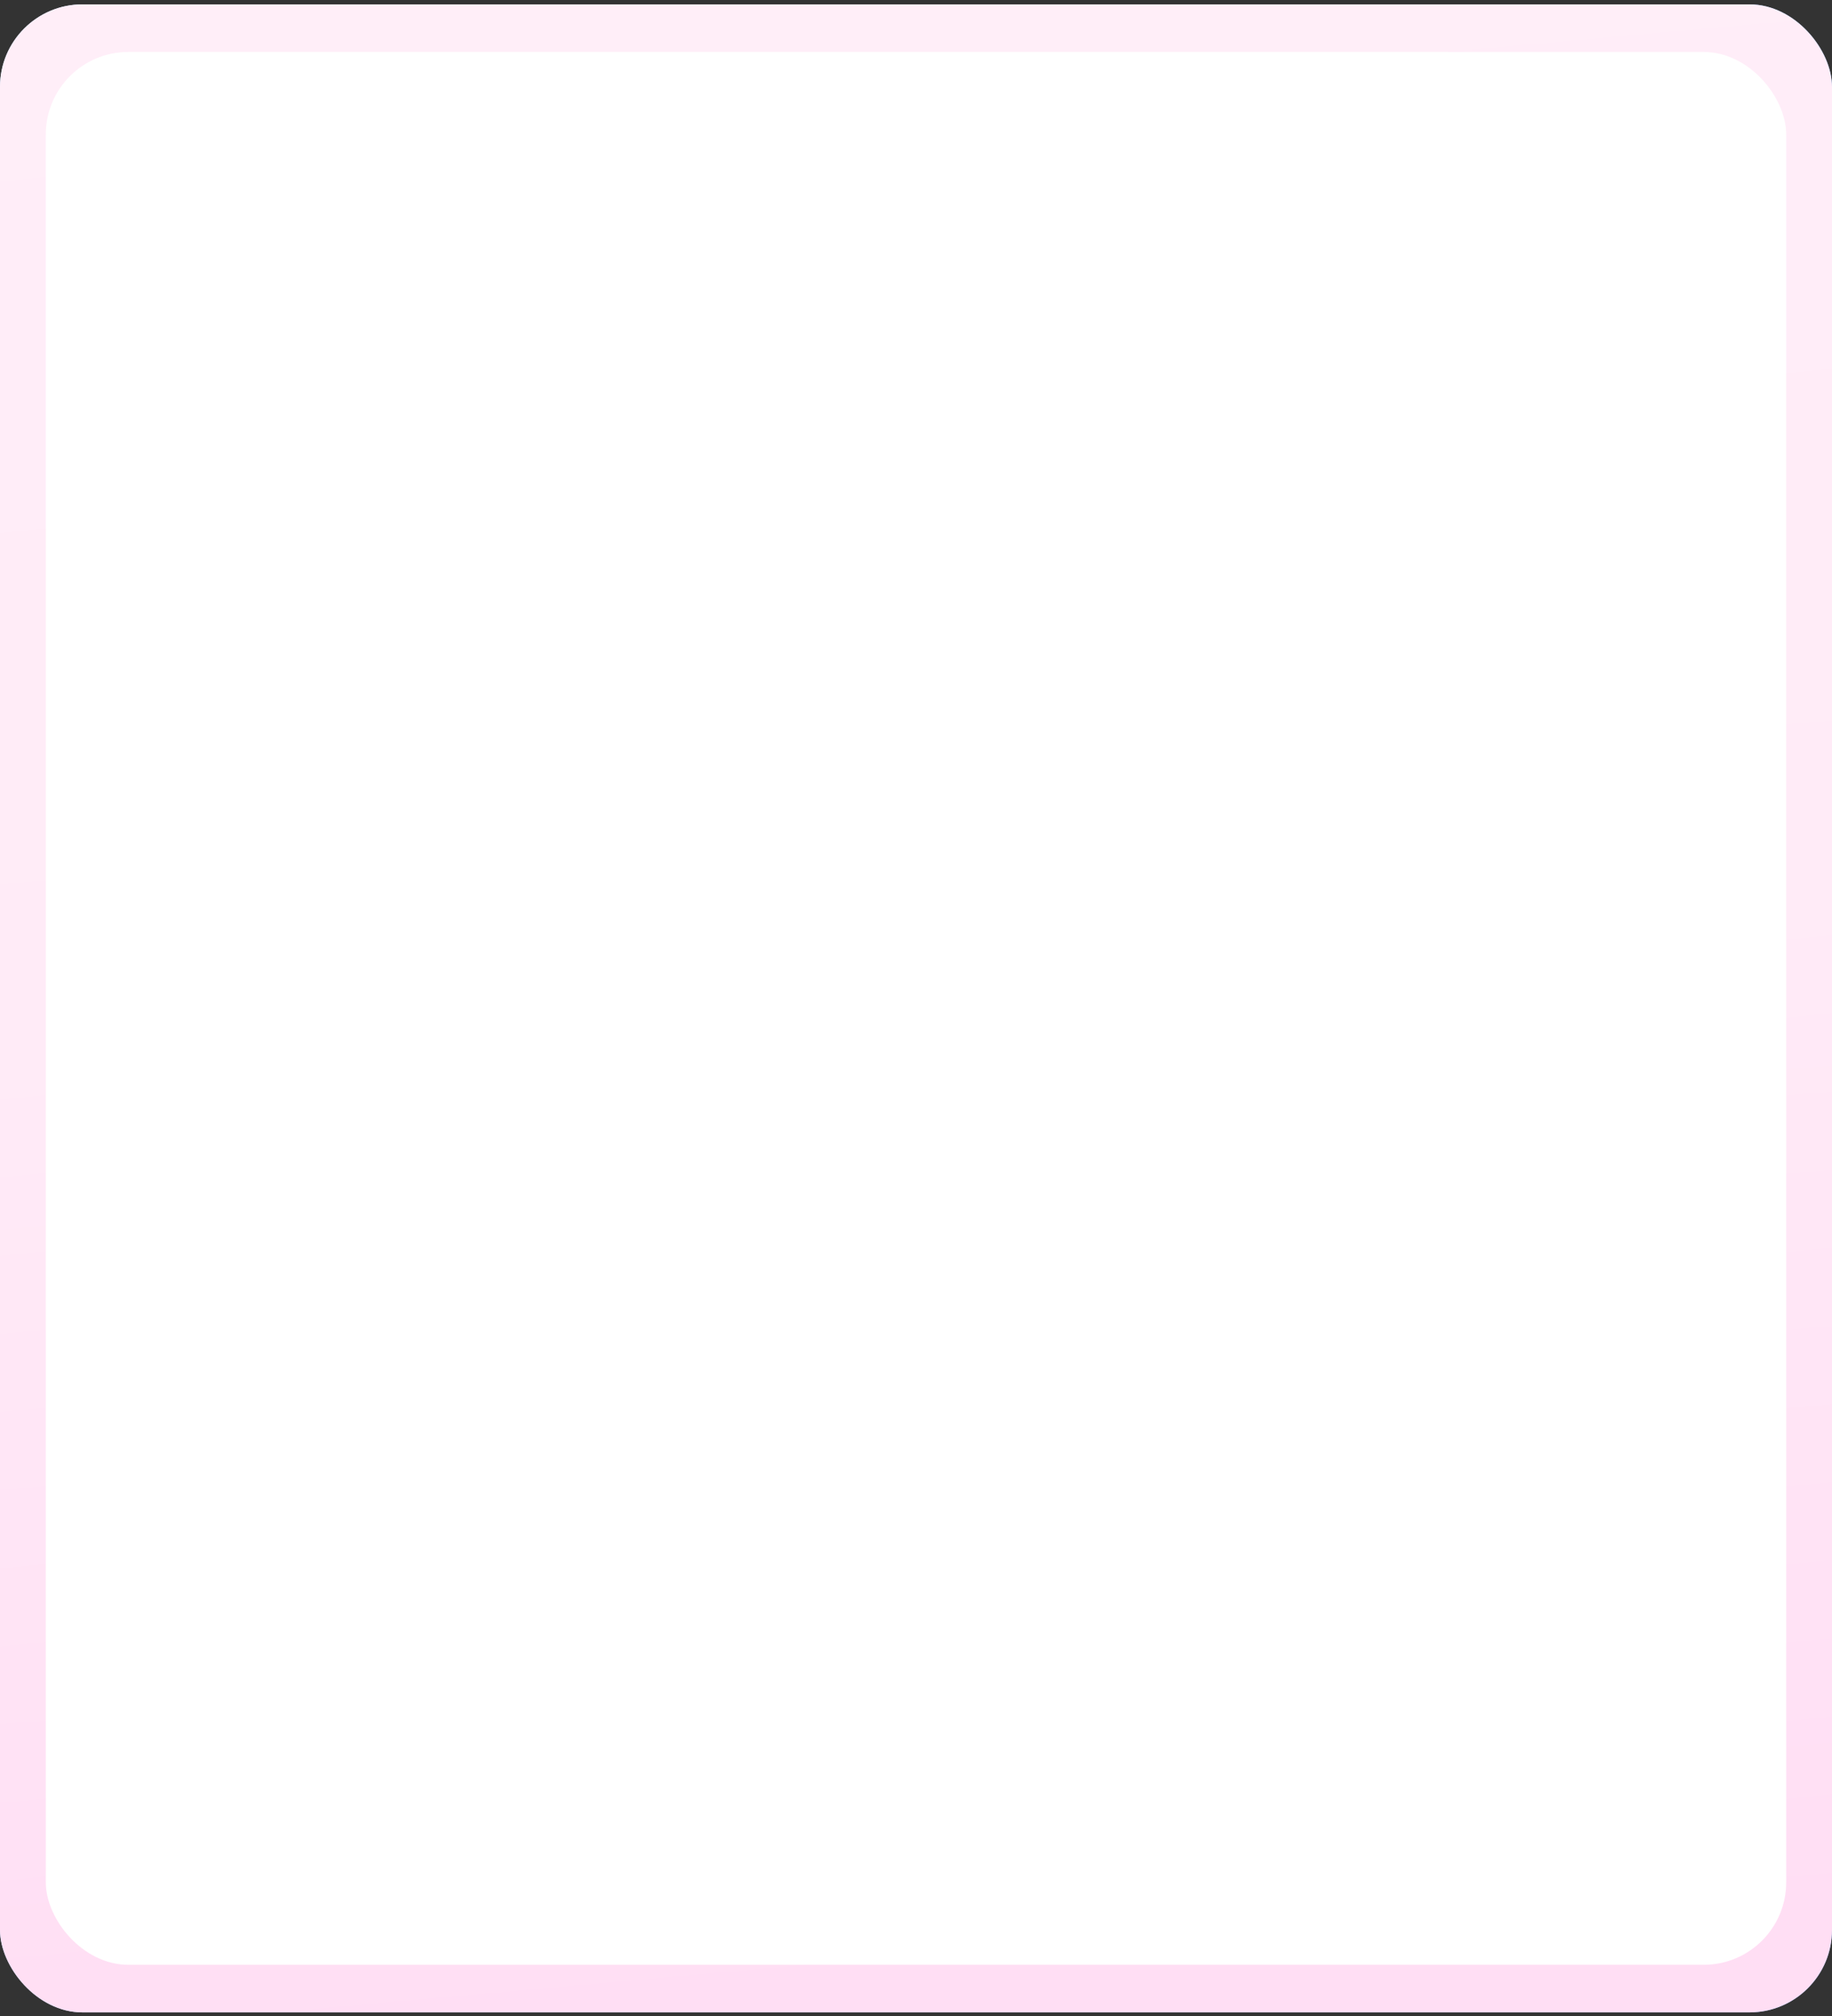
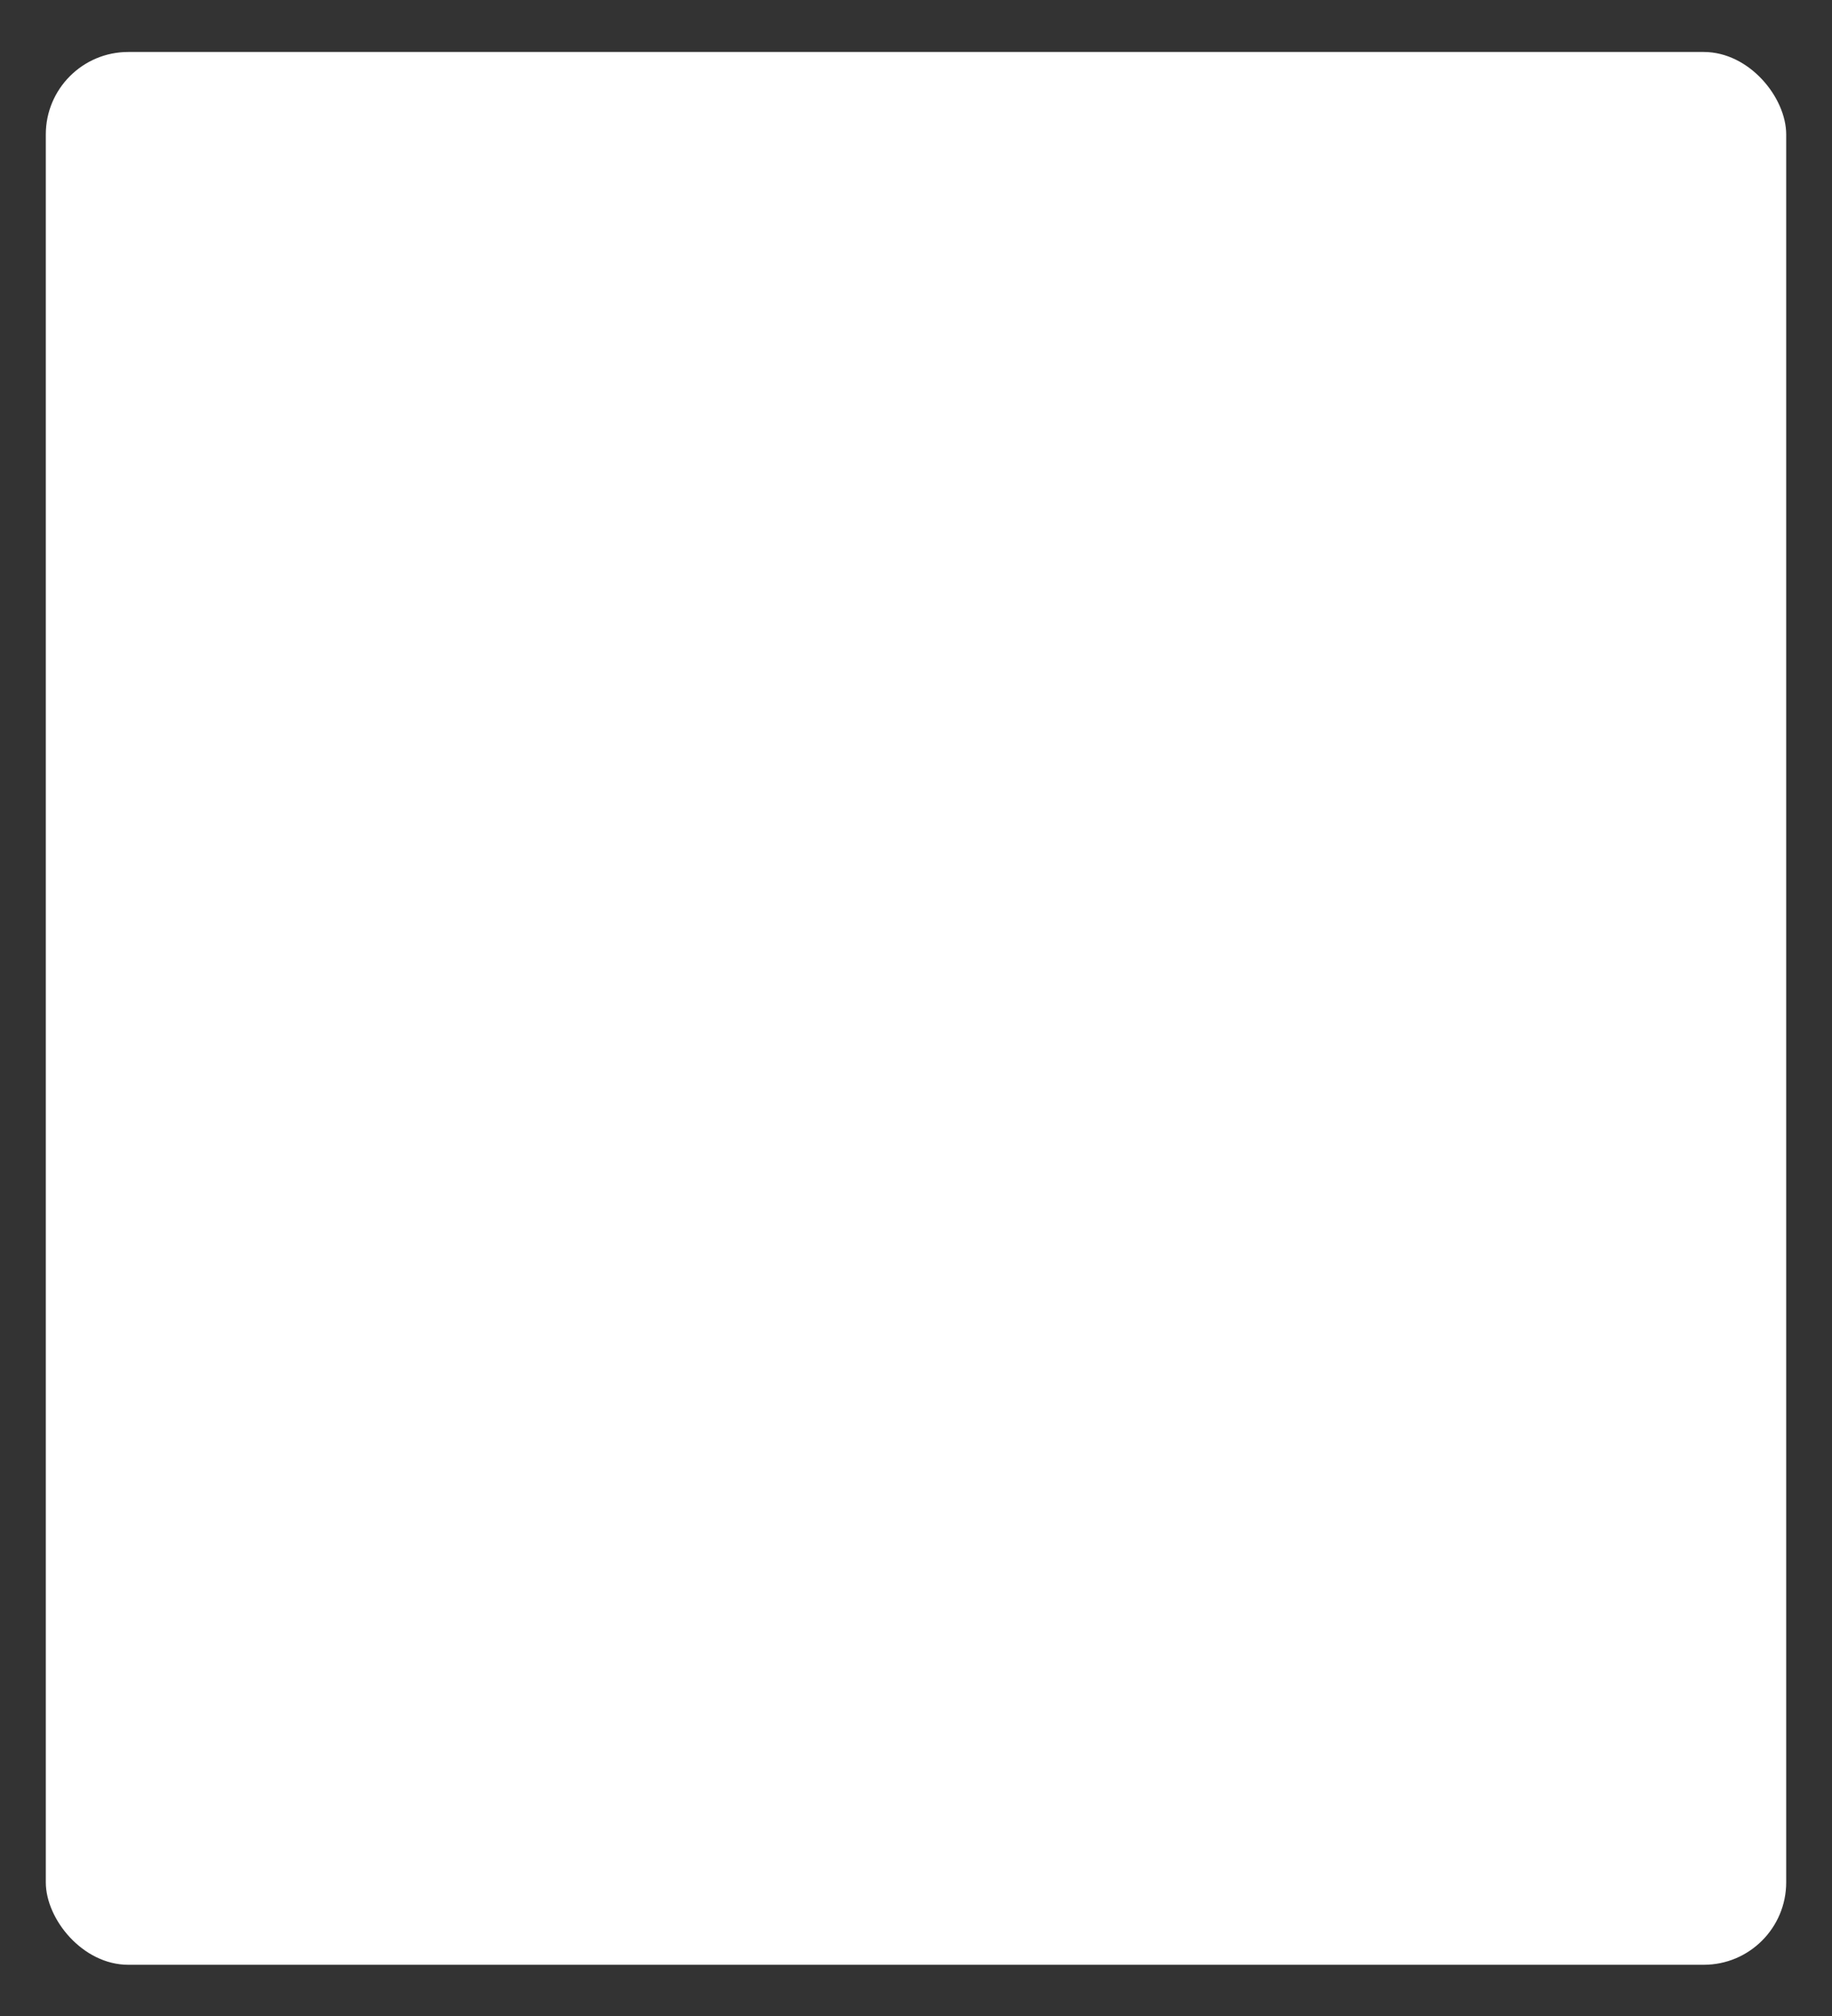
<svg xmlns="http://www.w3.org/2000/svg" width="400" height="440" viewBox="0 0 400 440" fill="none">
  <rect x="0" y="0" width="400" height="440" fill="#333333" stroke="none" />
-   <rect y="0.956" width="400" height="438.253" rx="18" fill="url(#paint0_linear_1048_1739)" />
-   <rect y="0.956" width="400" height="438.253" rx="18" fill="url(#paint1_linear_1048_1739)" />
  <rect x="10" y="11.344" width="380" height="417.478" rx="18" fill="white" />
  <defs>
    <linearGradient id="paint0_linear_1048_1739" x1="400" y1="512.252" x2="-49.447" y2="468.335" gradientUnits="userSpaceOnUse">
      <stop offset="0.038" stop-color="#6DB2F2" />
      <stop offset="0.51" stop-color="#8AC5FC" />
      <stop offset="1" stop-color="#C2E9FF" />
    </linearGradient>
    <linearGradient id="paint1_linear_1048_1739" x1="-43" y1="474.821" x2="-84.718" y2="8.793" gradientUnits="userSpaceOnUse">
      <stop offset="0.038" stop-color="#FFDEF4" />
      <stop offset="0.51" stop-color="#FFEBF7" />
      <stop offset="1" stop-color="#FFEEF8" />
    </linearGradient>
  </defs>
</svg>